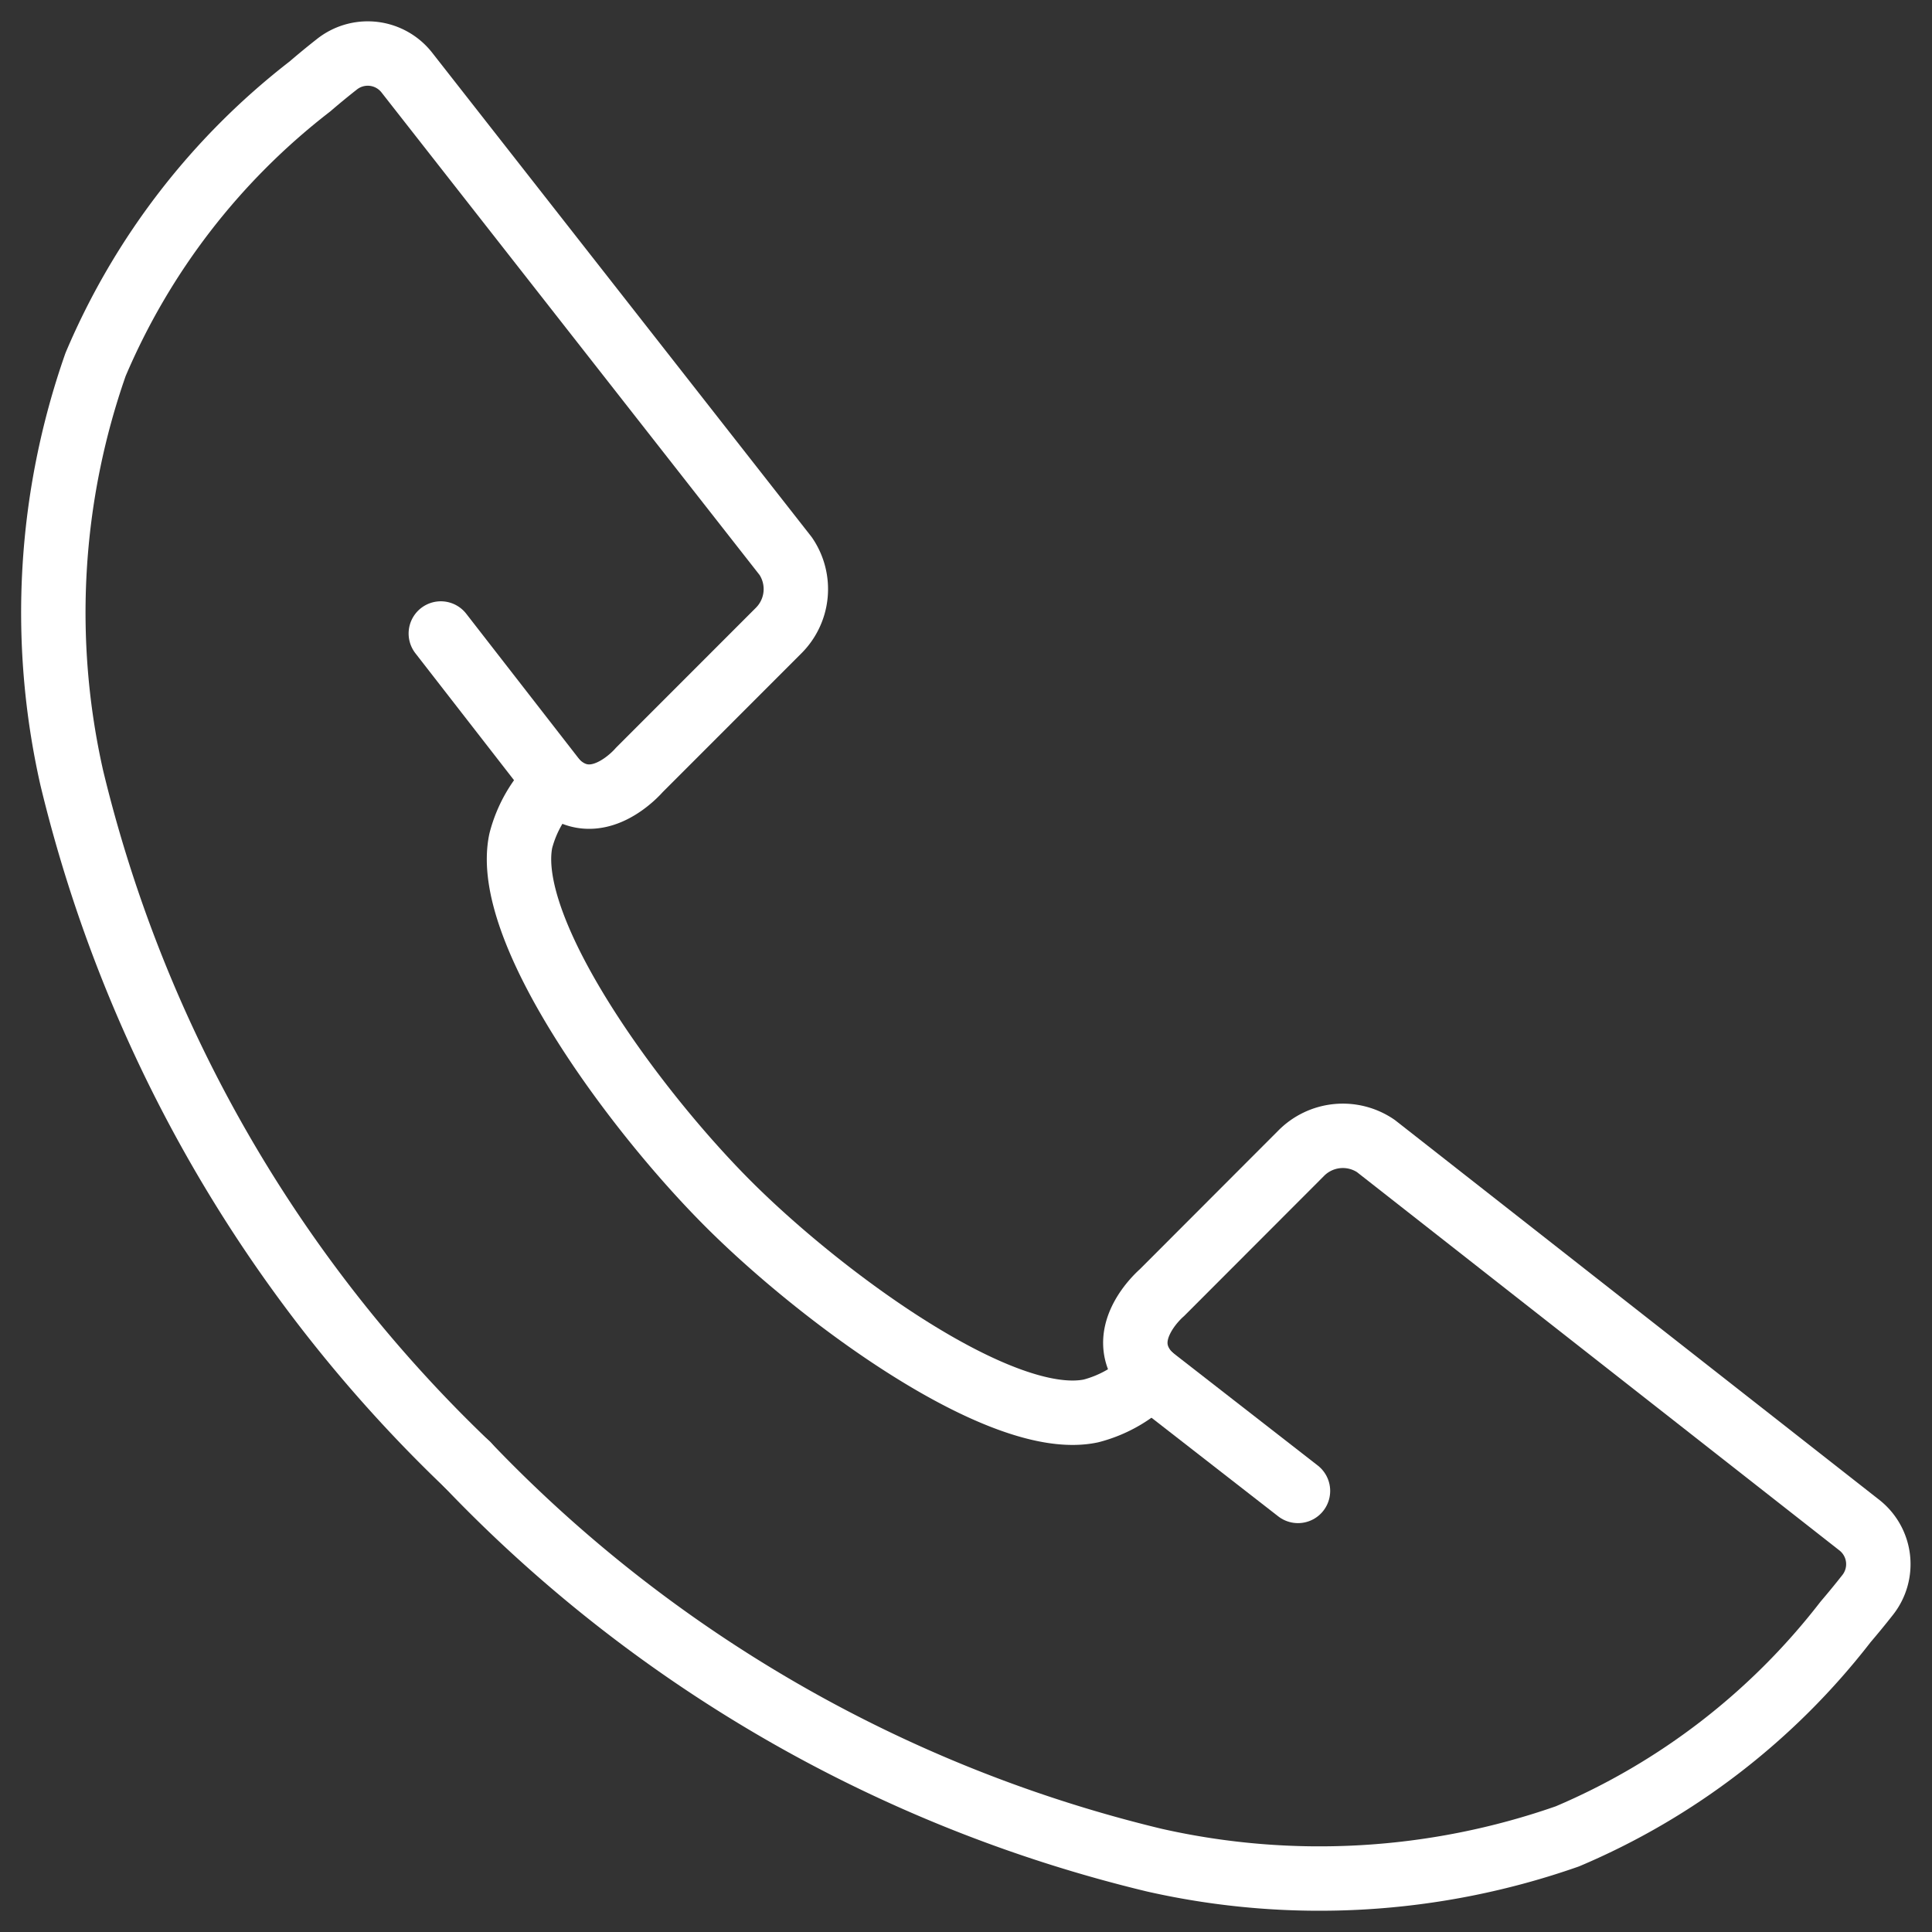
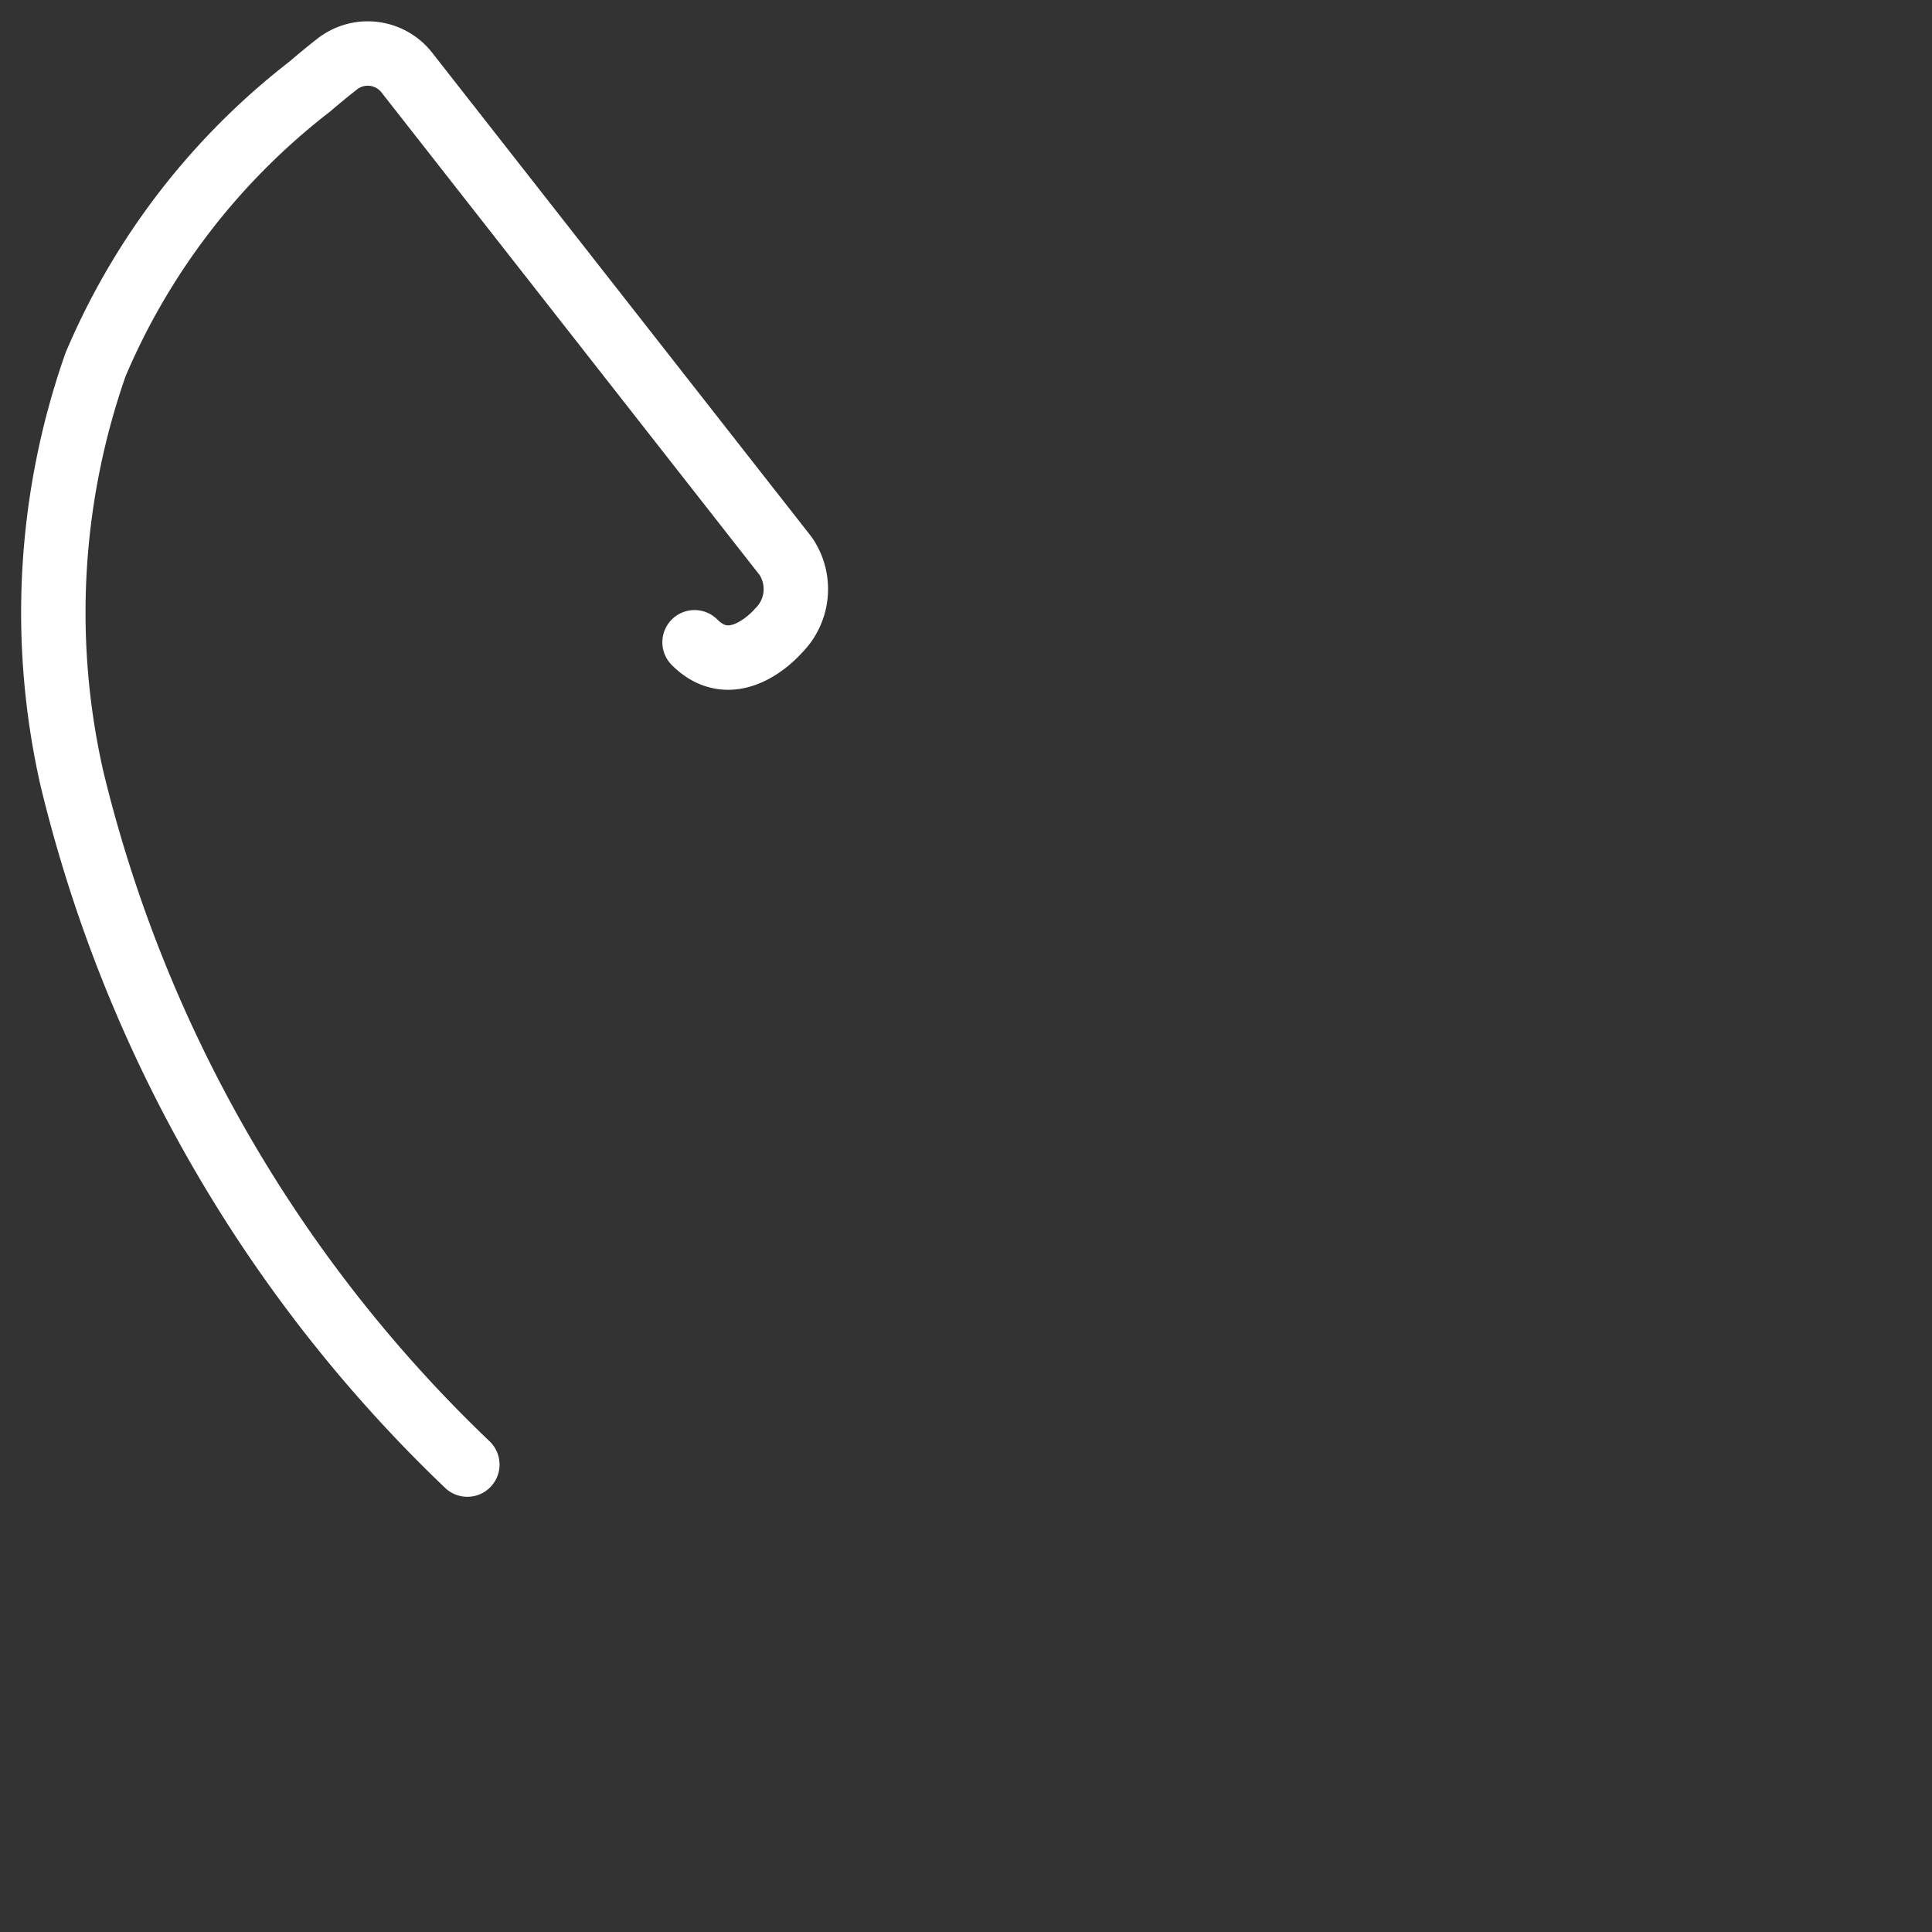
<svg xmlns="http://www.w3.org/2000/svg" width="30" height="30" viewBox="0 0 30 30">
  <rect x="0" y="0" width="30" height="30" fill="#333333" stroke="none" />
  <defs>
    <clipPath id="clip-path">
      <rect id="Rectangle_21601" data-name="Rectangle 21601" width="30" height="30" fill="none" stroke="#fff" stroke-width="1" />
    </clipPath>
  </defs>
  <g id="Group_7862" data-name="Group 7862" transform="translate(0 -0.001)">
    <g id="Group_7861" data-name="Group 7861" transform="translate(0 0.001)" clip-path="url(#clip-path)">
-       <path id="Path_7563" data-name="Path 7563" d="M7.557,23.042A21.791,21.791,0,0,1,1.414,12.376,11.642,11.642,0,0,1,1.784,5.96,10.756,10.756,0,0,1,5.113,1.642c.135-.116.272-.229.411-.338a.771.771,0,0,1,1.088.116L12.5,8.935a.91.91,0,0,1-.115,1.162l-2.158,2.159s-.678.8-1.3.176" transform="translate(-0.3 -0.3)" fill="none" stroke="#fff" stroke-linecap="round" stroke-linejoin="round" stroke-width="1" />
-       <line id="Line_296" data-name="Line 296" x2="2.295" y2="1.786" transform="translate(17.86 21.365)" fill="none" stroke="#fff" stroke-linecap="round" stroke-linejoin="round" stroke-width="1" />
-       <path id="Path_7564" data-name="Path 7564" d="M20.322,24.9a1.988,1.988,0,0,1-.927.539c-1.373.289-4.152-1.734-5.635-3.218s-3.508-4.263-3.218-5.636a1.983,1.983,0,0,1,.539-.926L9.3,13.367" transform="translate(-2.455 -3.53)" fill="none" stroke="#fff" stroke-linecap="round" stroke-linejoin="round" stroke-width="1" />
-       <path id="Path_7565" data-name="Path 7565" d="M9.861,29.07a21.794,21.794,0,0,0,10.666,6.142,11.641,11.641,0,0,0,6.415-.369,10.764,10.764,0,0,0,4.319-3.329c.115-.135.228-.272.337-.411a.771.771,0,0,0-.116-1.088l-7.514-5.892a.91.91,0,0,0-1.162.115L20.647,26.4s-.8.679-.175,1.3" transform="translate(-2.604 -6.328)" fill="none" stroke="#fff" stroke-linecap="round" stroke-linejoin="round" stroke-width="1" />
+       <path id="Path_7563" data-name="Path 7563" d="M7.557,23.042A21.791,21.791,0,0,1,1.414,12.376,11.642,11.642,0,0,1,1.784,5.96,10.756,10.756,0,0,1,5.113,1.642c.135-.116.272-.229.411-.338a.771.771,0,0,1,1.088.116L12.5,8.935a.91.91,0,0,1-.115,1.162s-.678.8-1.3.176" transform="translate(-0.3 -0.3)" fill="none" stroke="#fff" stroke-linecap="round" stroke-linejoin="round" stroke-width="1" />
    </g>
  </g>
</svg>